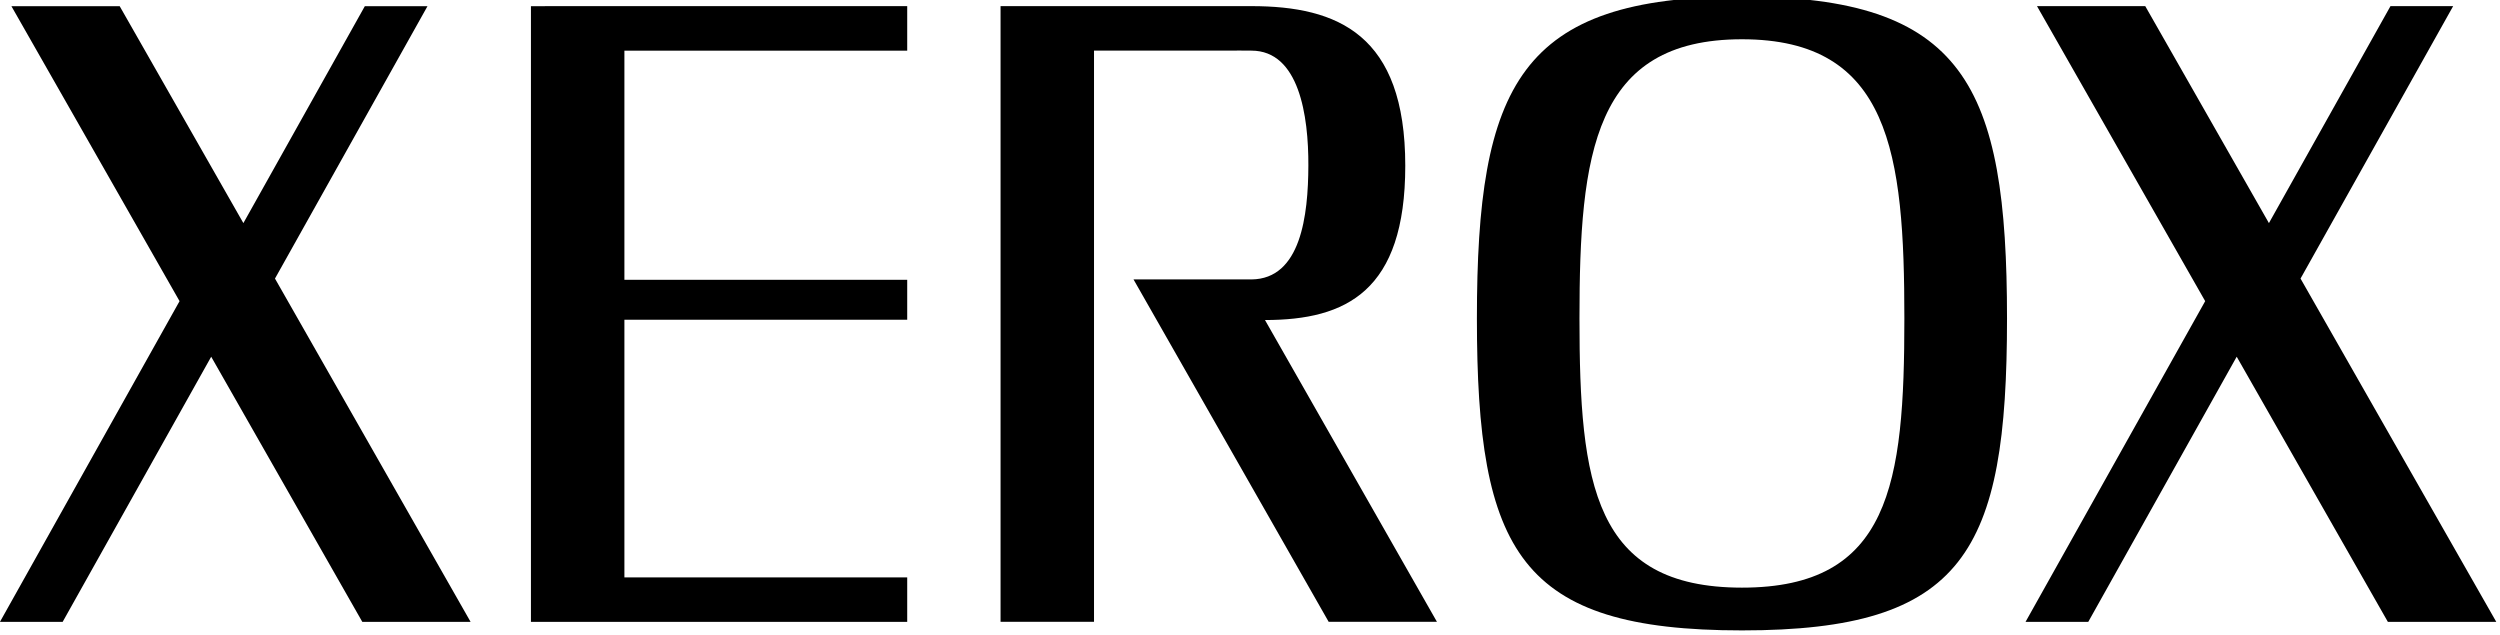
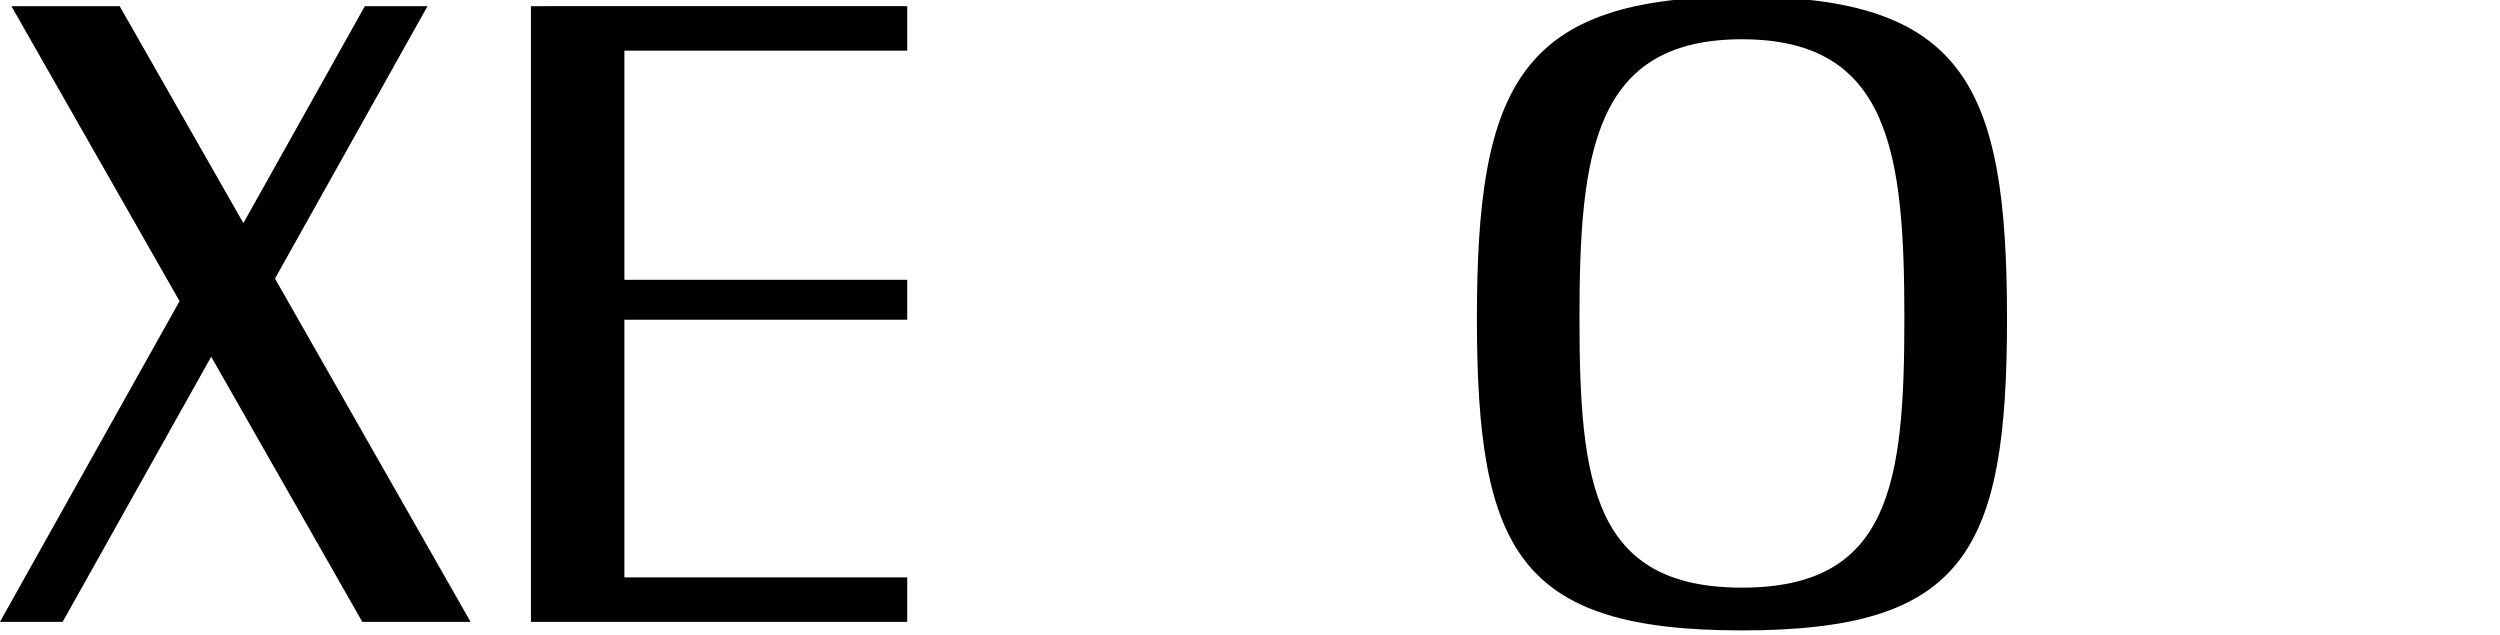
<svg xmlns="http://www.w3.org/2000/svg" xmlns:ns1="http://www.inkscape.org/namespaces/inkscape" xmlns:ns2="http://sodipodi.sourceforge.net/DTD/sodipodi-0.dtd" width="1000" height="253.931" viewBox="0 0 264.583 67.186" version="1.1" id="svg4457" ns1:version="0.92.2 (5c3e80d, 2017-08-06)" ns2:docname="Xerox_1968 Black.svg">
  <defs id="defs4451" />
  <ns2:namedview id="base" pagecolor="#ffffff" bordercolor="#666666" borderopacity="1.0" ns1:pageopacity="0.0" ns1:pageshadow="2" ns1:zoom="0.7" ns1:cx="415.46062" ns1:cy="359.34421" ns1:document-units="px" ns1:current-layer="layer1" showgrid="false" units="px" ns1:window-width="1366" ns1:window-height="705" ns1:window-x="-8" ns1:window-y="-8" ns1:window-maximized="1" />
  <g ns1:label="Layer 1" ns1:groupmode="layer" id="layer1" transform="translate(0,-229.814)">
    <g transform="matrix(0.278,0,0,0.278,-7.9475292e-7,3.963)" id="layer1-5" ns1:label="Layer 1" style="fill:#000000">
      <g transform="matrix(1,0,0,1,405.719,225.112)" id="g4169" style="fill:#000000">
        <polyline style="fill:#000000" id="polyline5" points="54.937,61.923 36.902,30.271 50.964,5.156 45.187,5.156 33.988,25.158 22.583,5.156 12.6,5.156    28.104,32.353 11.545,61.923 17.326,61.923 31.021,37.478 44.953,61.923 54.937,61.923  " transform="matrix(4.129,0,0,4.129,-453.405,568.36)" />
        <polyline style="fill:#000000" id="polyline7" points="60.501,5.156 95.194,5.153 95.194,9.257 69.119,9.257 69.119,30.386 95.194,30.386 95.194,34.065    69.119,34.065 69.119,57.823 95.194,57.823 95.194,61.923 60.501,61.923 60.501,5.156  " transform="matrix(4.129,0,0,4.129,-453.405,568.36)" />
-         <path ns1:connector-curvature="0" style="fill:#000000" id="path9" d="M 65.008,606.578 H 10.767 V 824.012 H -24.813 V 589.635 h 95.497 c 32.917,0 58.576,10.837 58.576,60.752 0,47.738 -22.451,58.749 -53.407,58.749 L 141.308,824.008 H 100.088 L 25.808,693.678 h 44.877 c 18.863,-0.153 21.621,-24.404 21.683,-43.292 0.083,-19.061 -3.526,-43.808 -21.683,-43.808 -10.862,0 -3.476,-0.227 -5.677,0" />
-         <polyline style="fill:#000000" id="polyline11" points="241.706,61.923 223.659,30.271 237.731,5.153 231.952,5.153 220.745,25.158 209.342,5.153    199.36,5.153 214.868,32.353 198.305,61.923 204.088,61.923 217.774,37.476 231.711,61.923 241.706,61.923  " transform="matrix(4.129,0,0,4.129,-453.405,568.36)" />
        <path ns1:connector-curvature="0" style="fill:#000000" id="path13" d="m 195.578,708.574 c 0,-62.919 5.425,-106.322 61.862,-106.322 56.412,0 61.825,43.403 61.825,106.322 0,62.944 -5.413,102.442 -61.825,102.442 -56.437,-0.004 -61.862,-39.498 -61.862,-102.442 0,-45.559 0,45.592 0,0 m 162.764,0 c 0,-88.954 -16.279,-122.572 -100.898,-122.572 -84.643,0 -100.914,33.623 -100.914,122.572 0,88.958 16.271,118.72 100.914,118.72 84.615,0 100.898,-29.763 100.898,-118.72 z" />
      </g>
    </g>
  </g>
</svg>